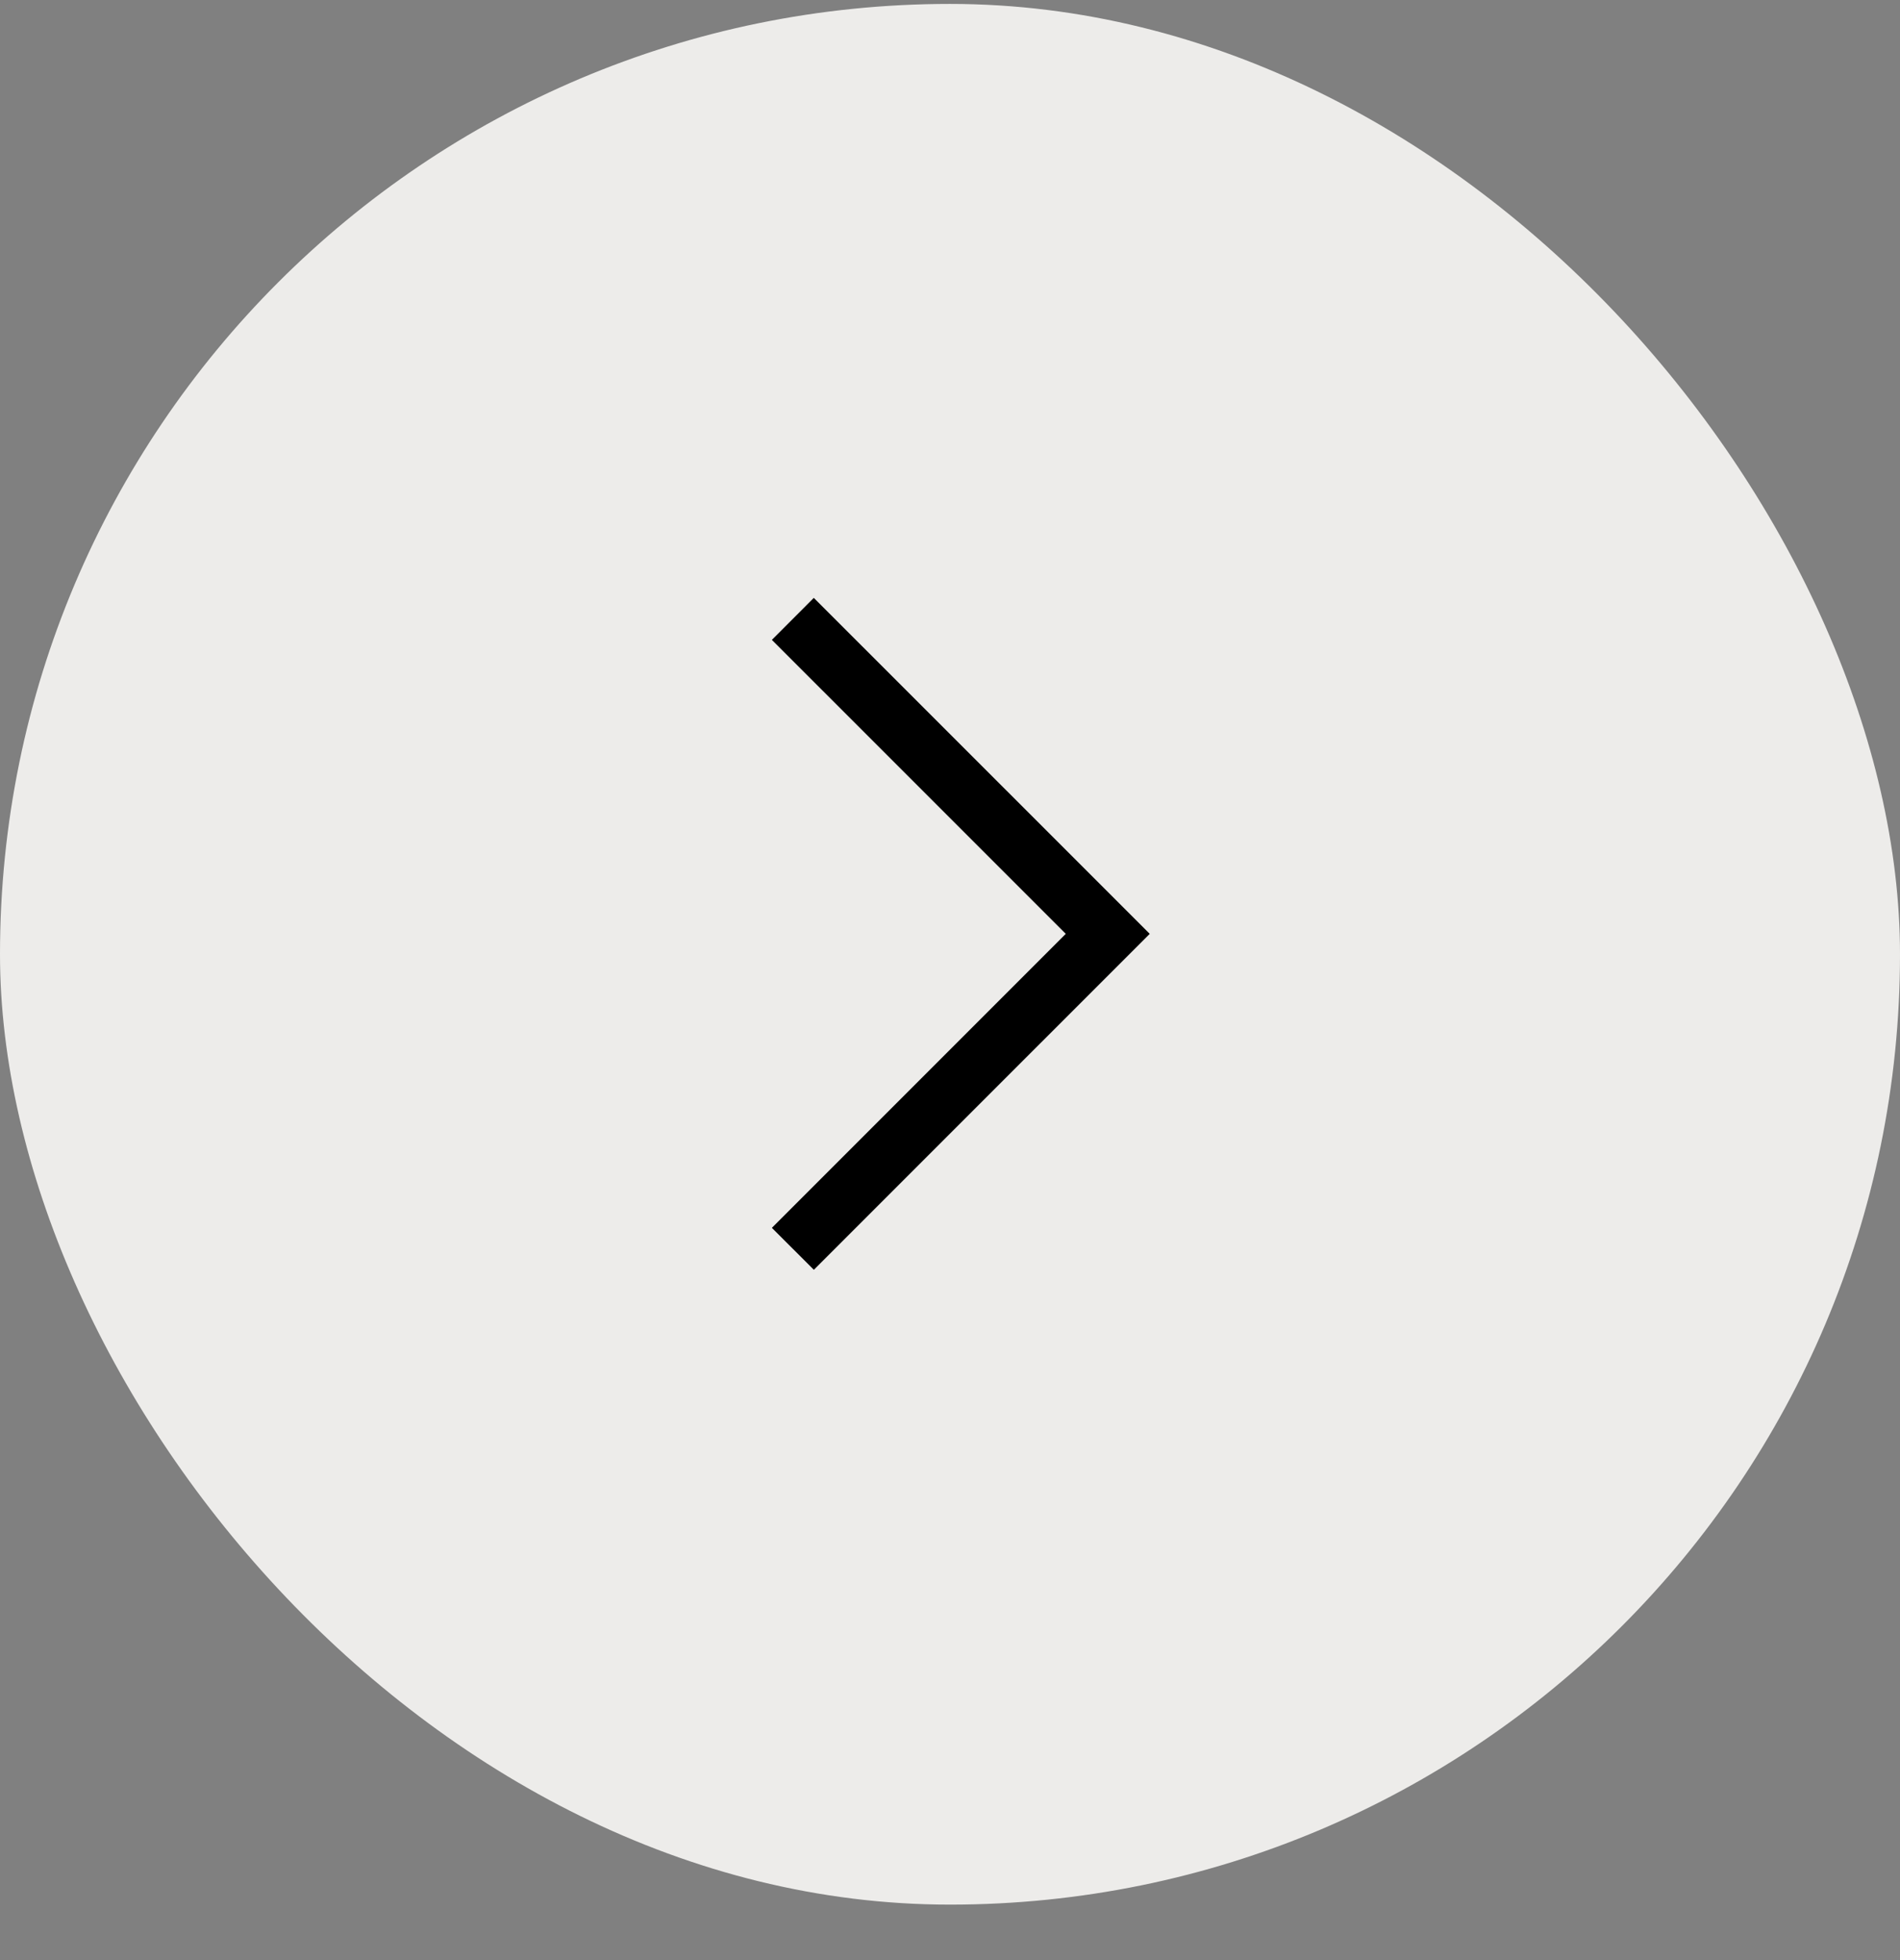
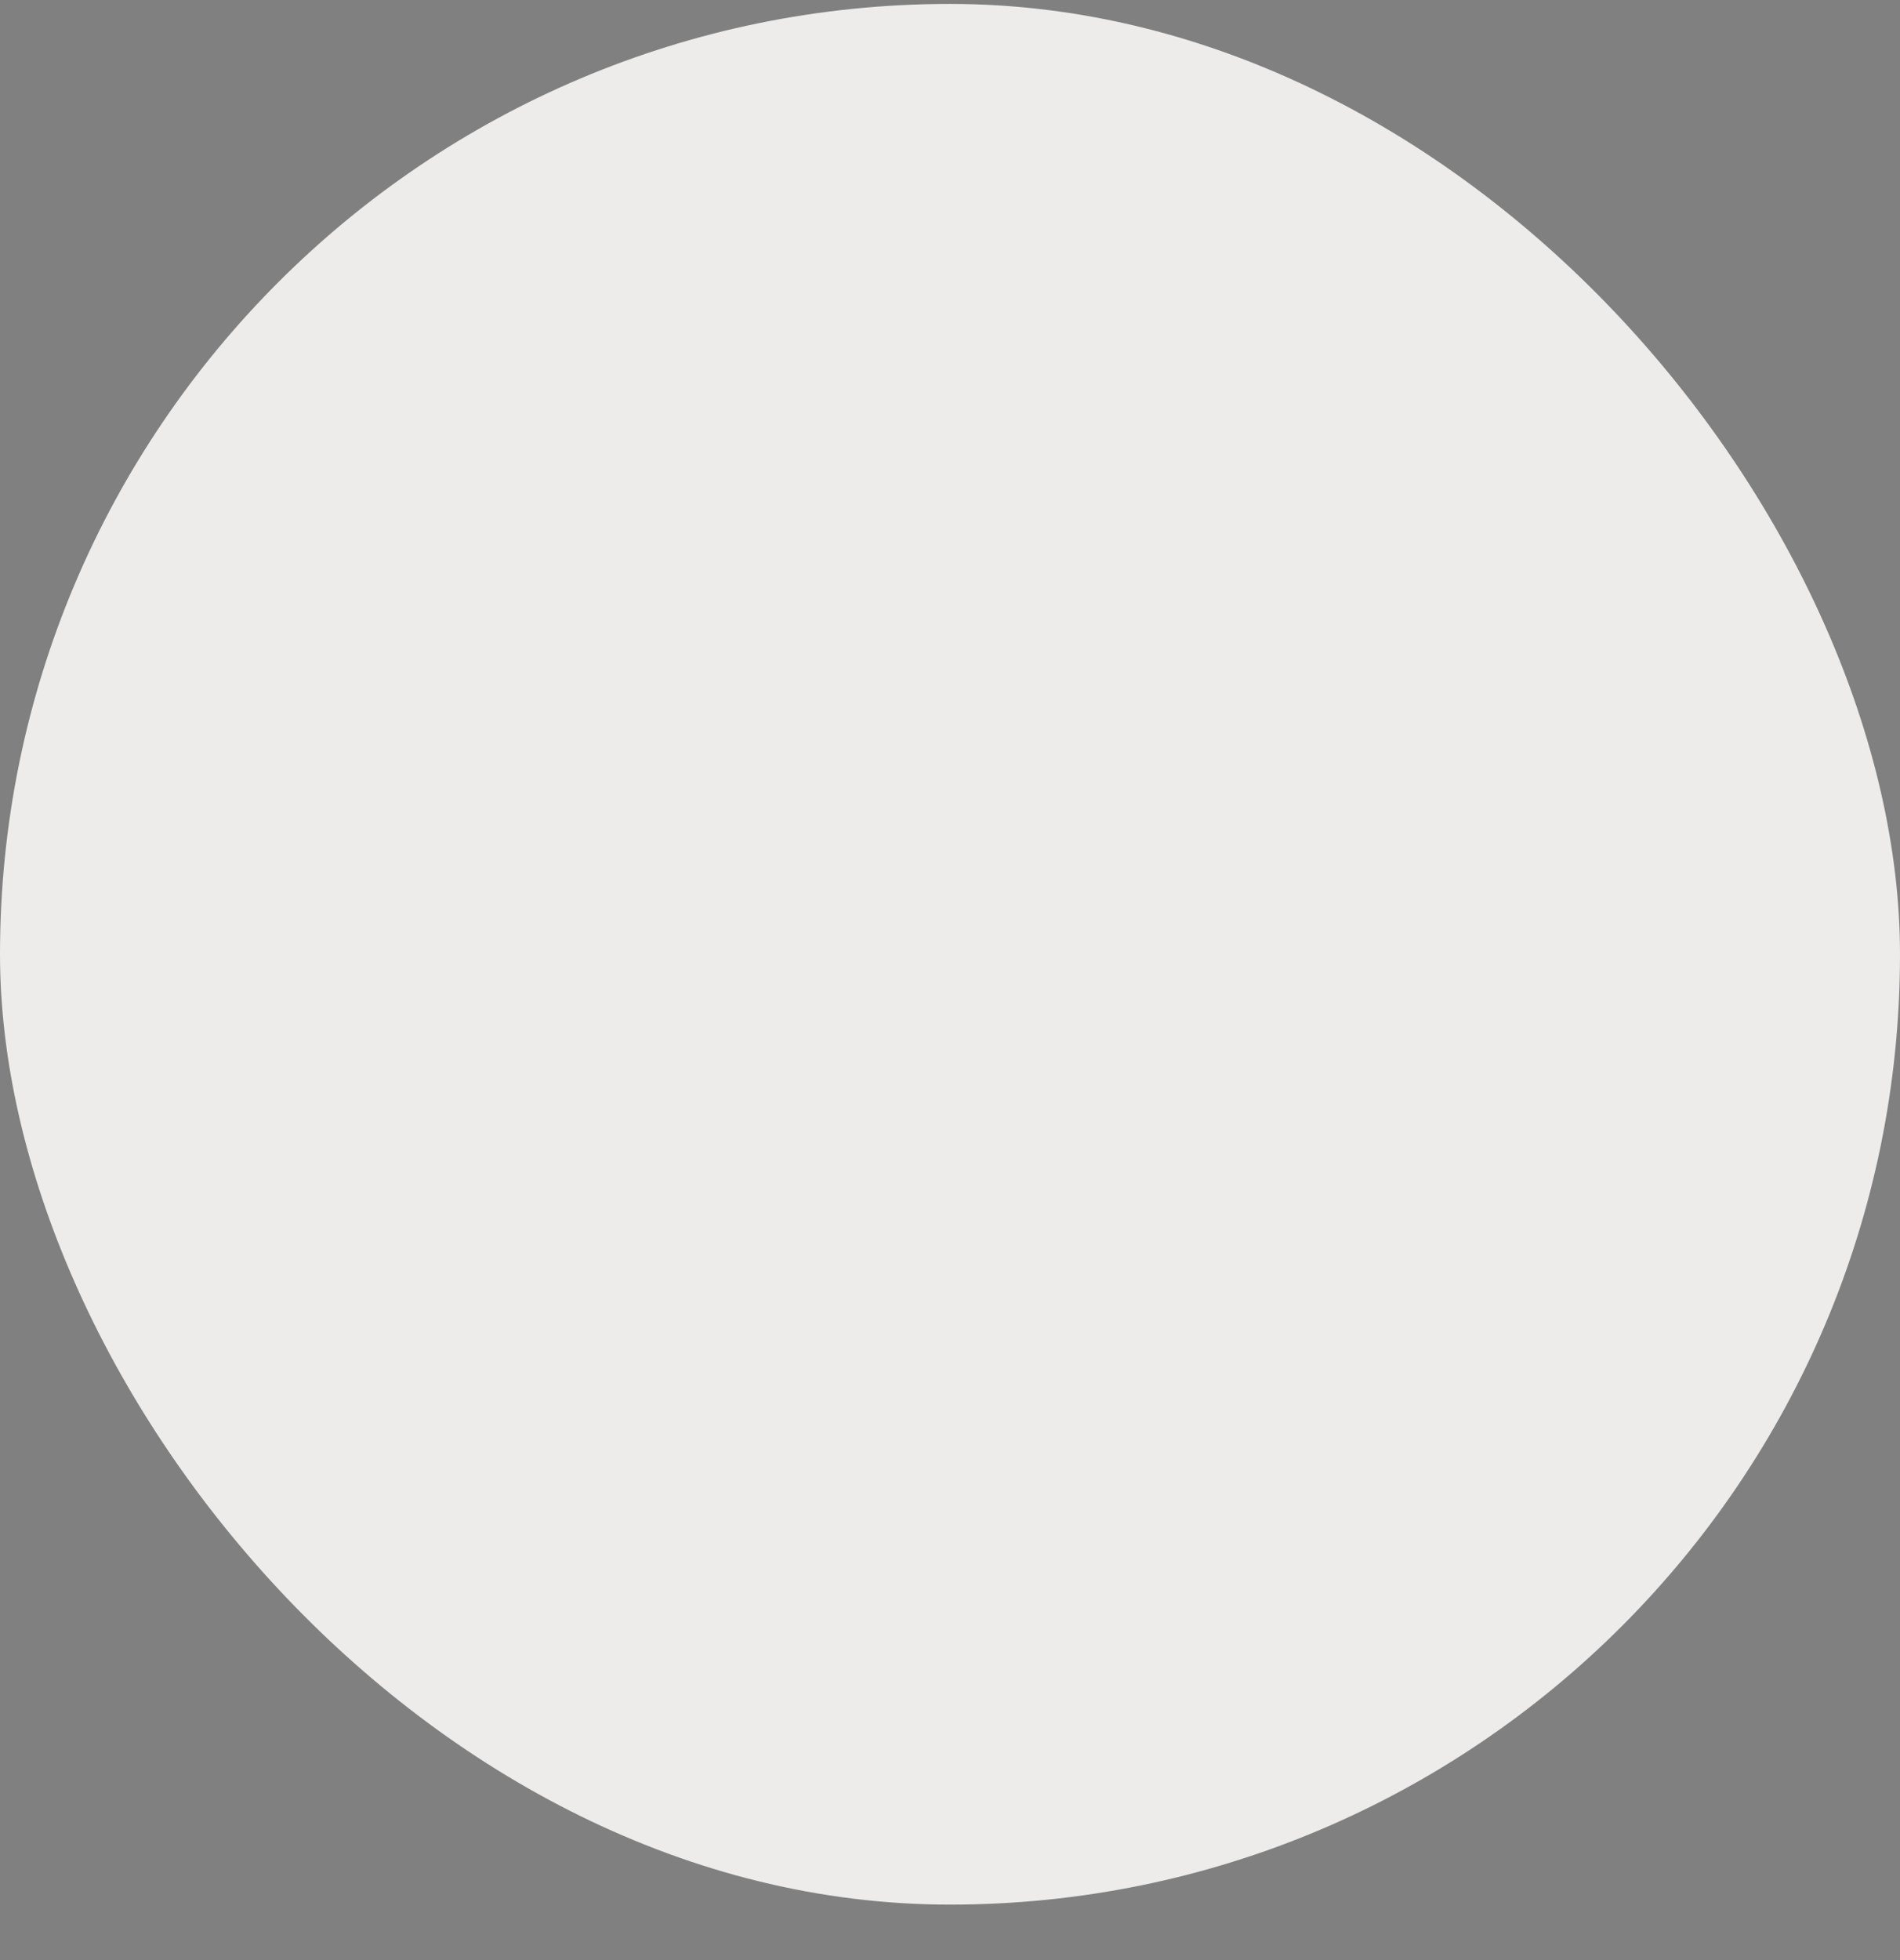
<svg xmlns="http://www.w3.org/2000/svg" width="32" height="33" viewBox="0 0 32 33" fill="none">
  <rect x="0" y="0" width="32" height="33" fill="#808080" stroke="none" />
  <rect y="0.066" width="32" height="32" rx="16" fill="#EDECEA" />
-   <path d="M19.364 15.722L13.706 10.066L13 10.773L17.95 15.722L13 20.672L13.707 21.378L19.364 15.722Z" fill="black" />
</svg>